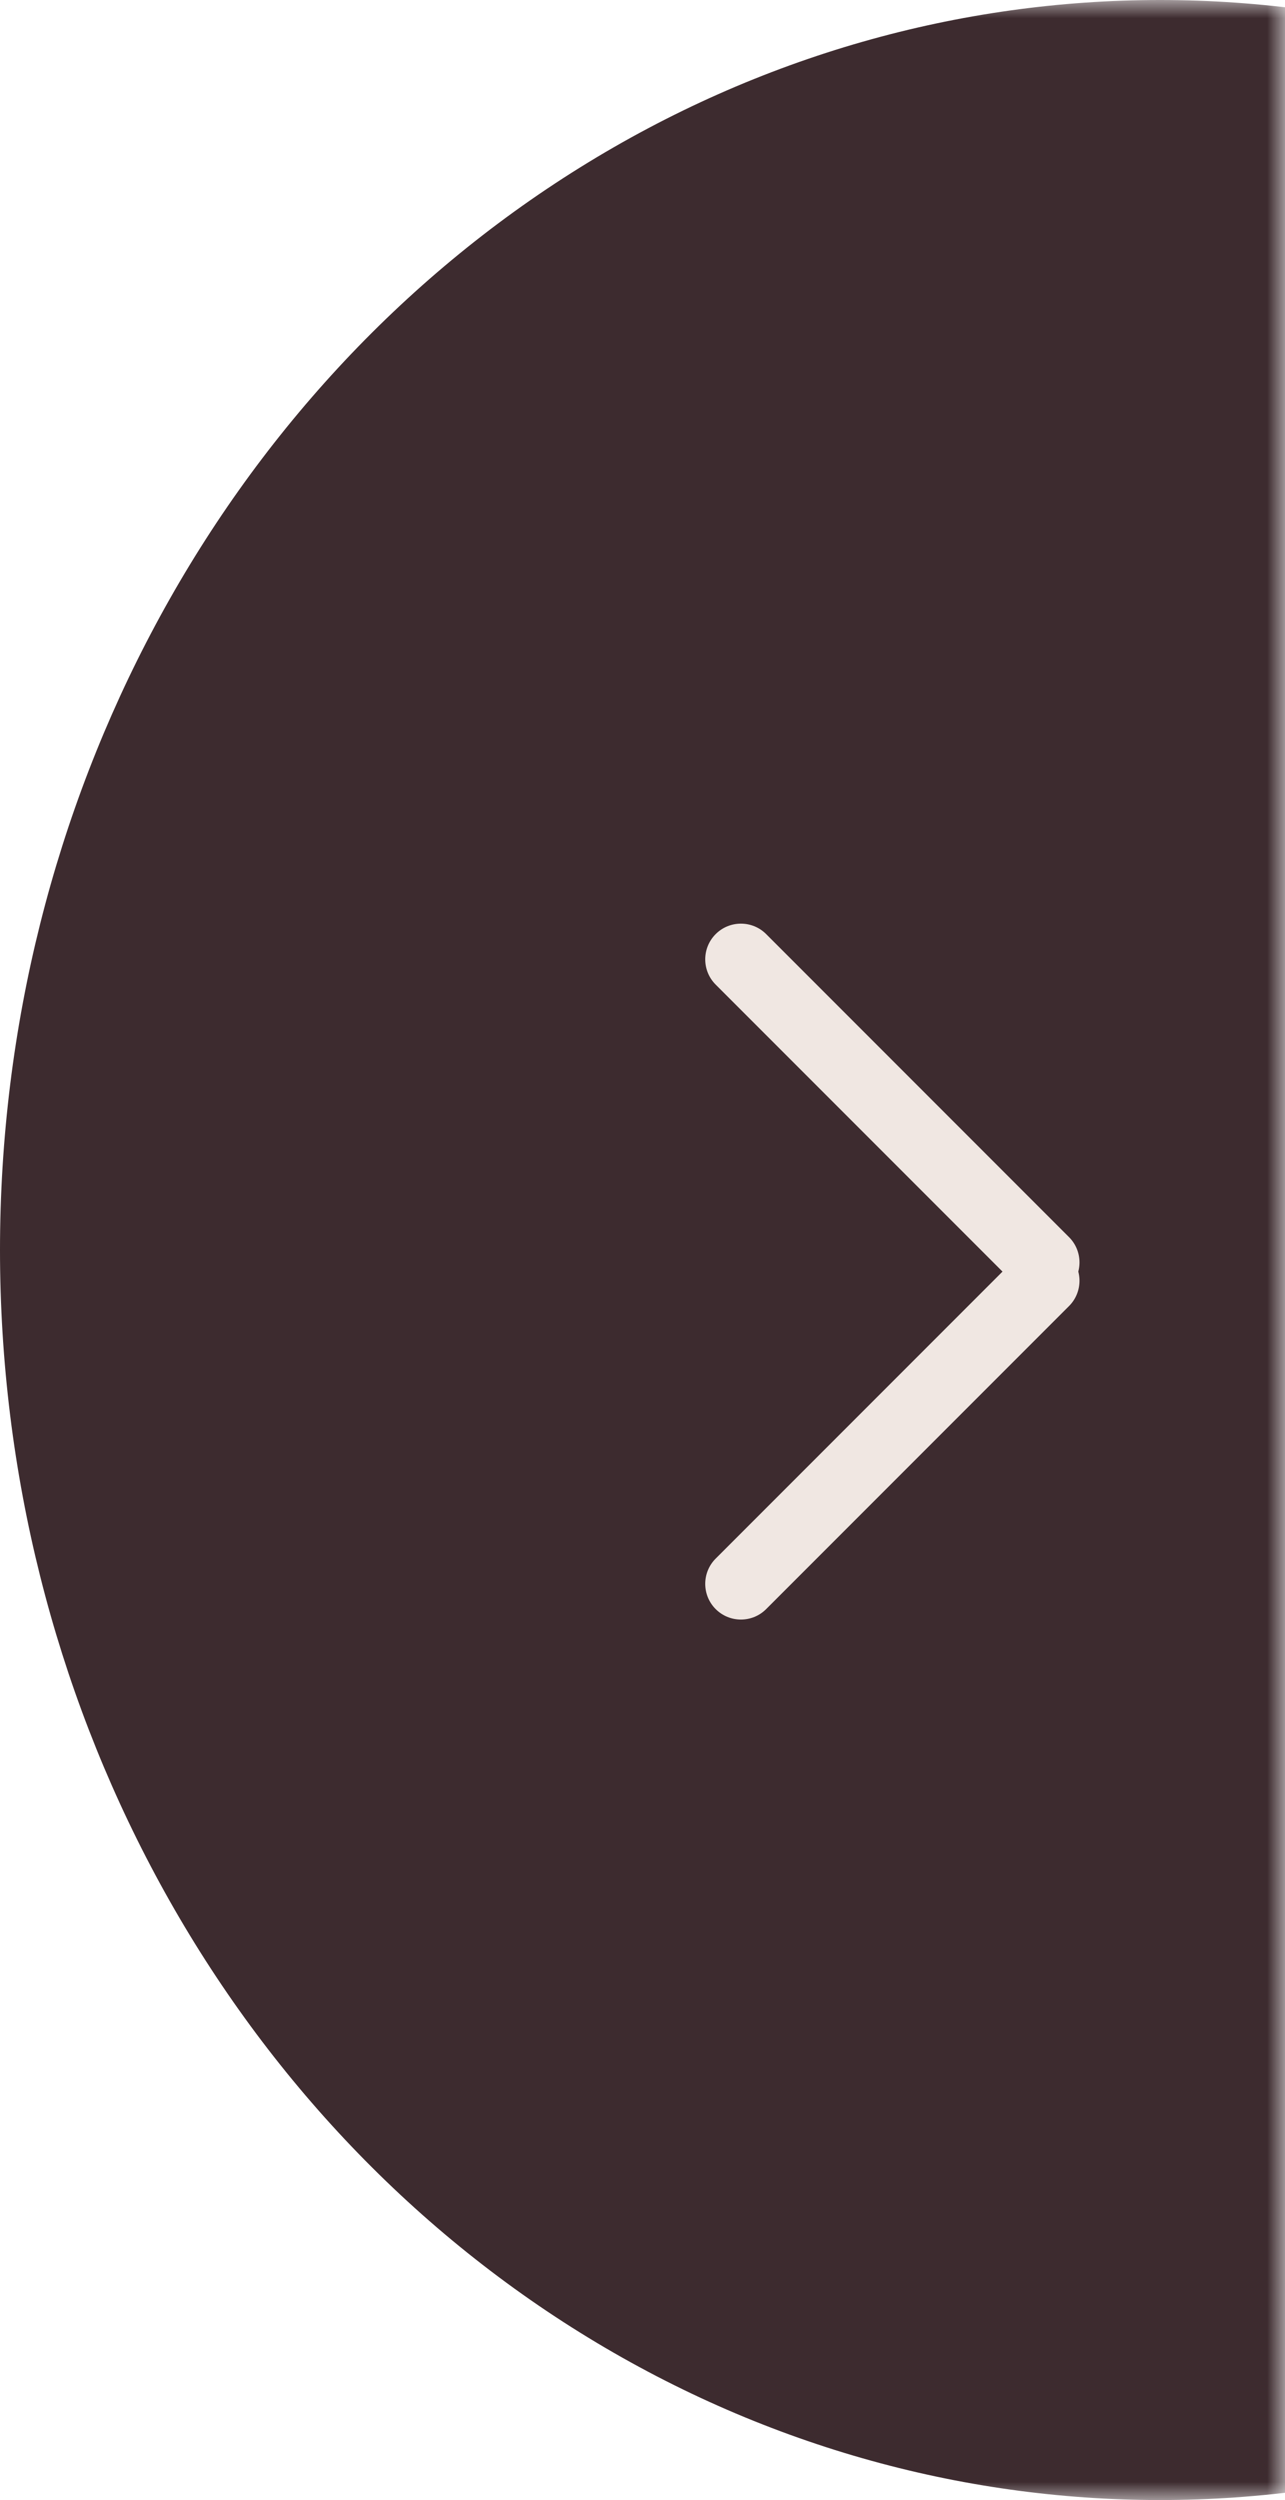
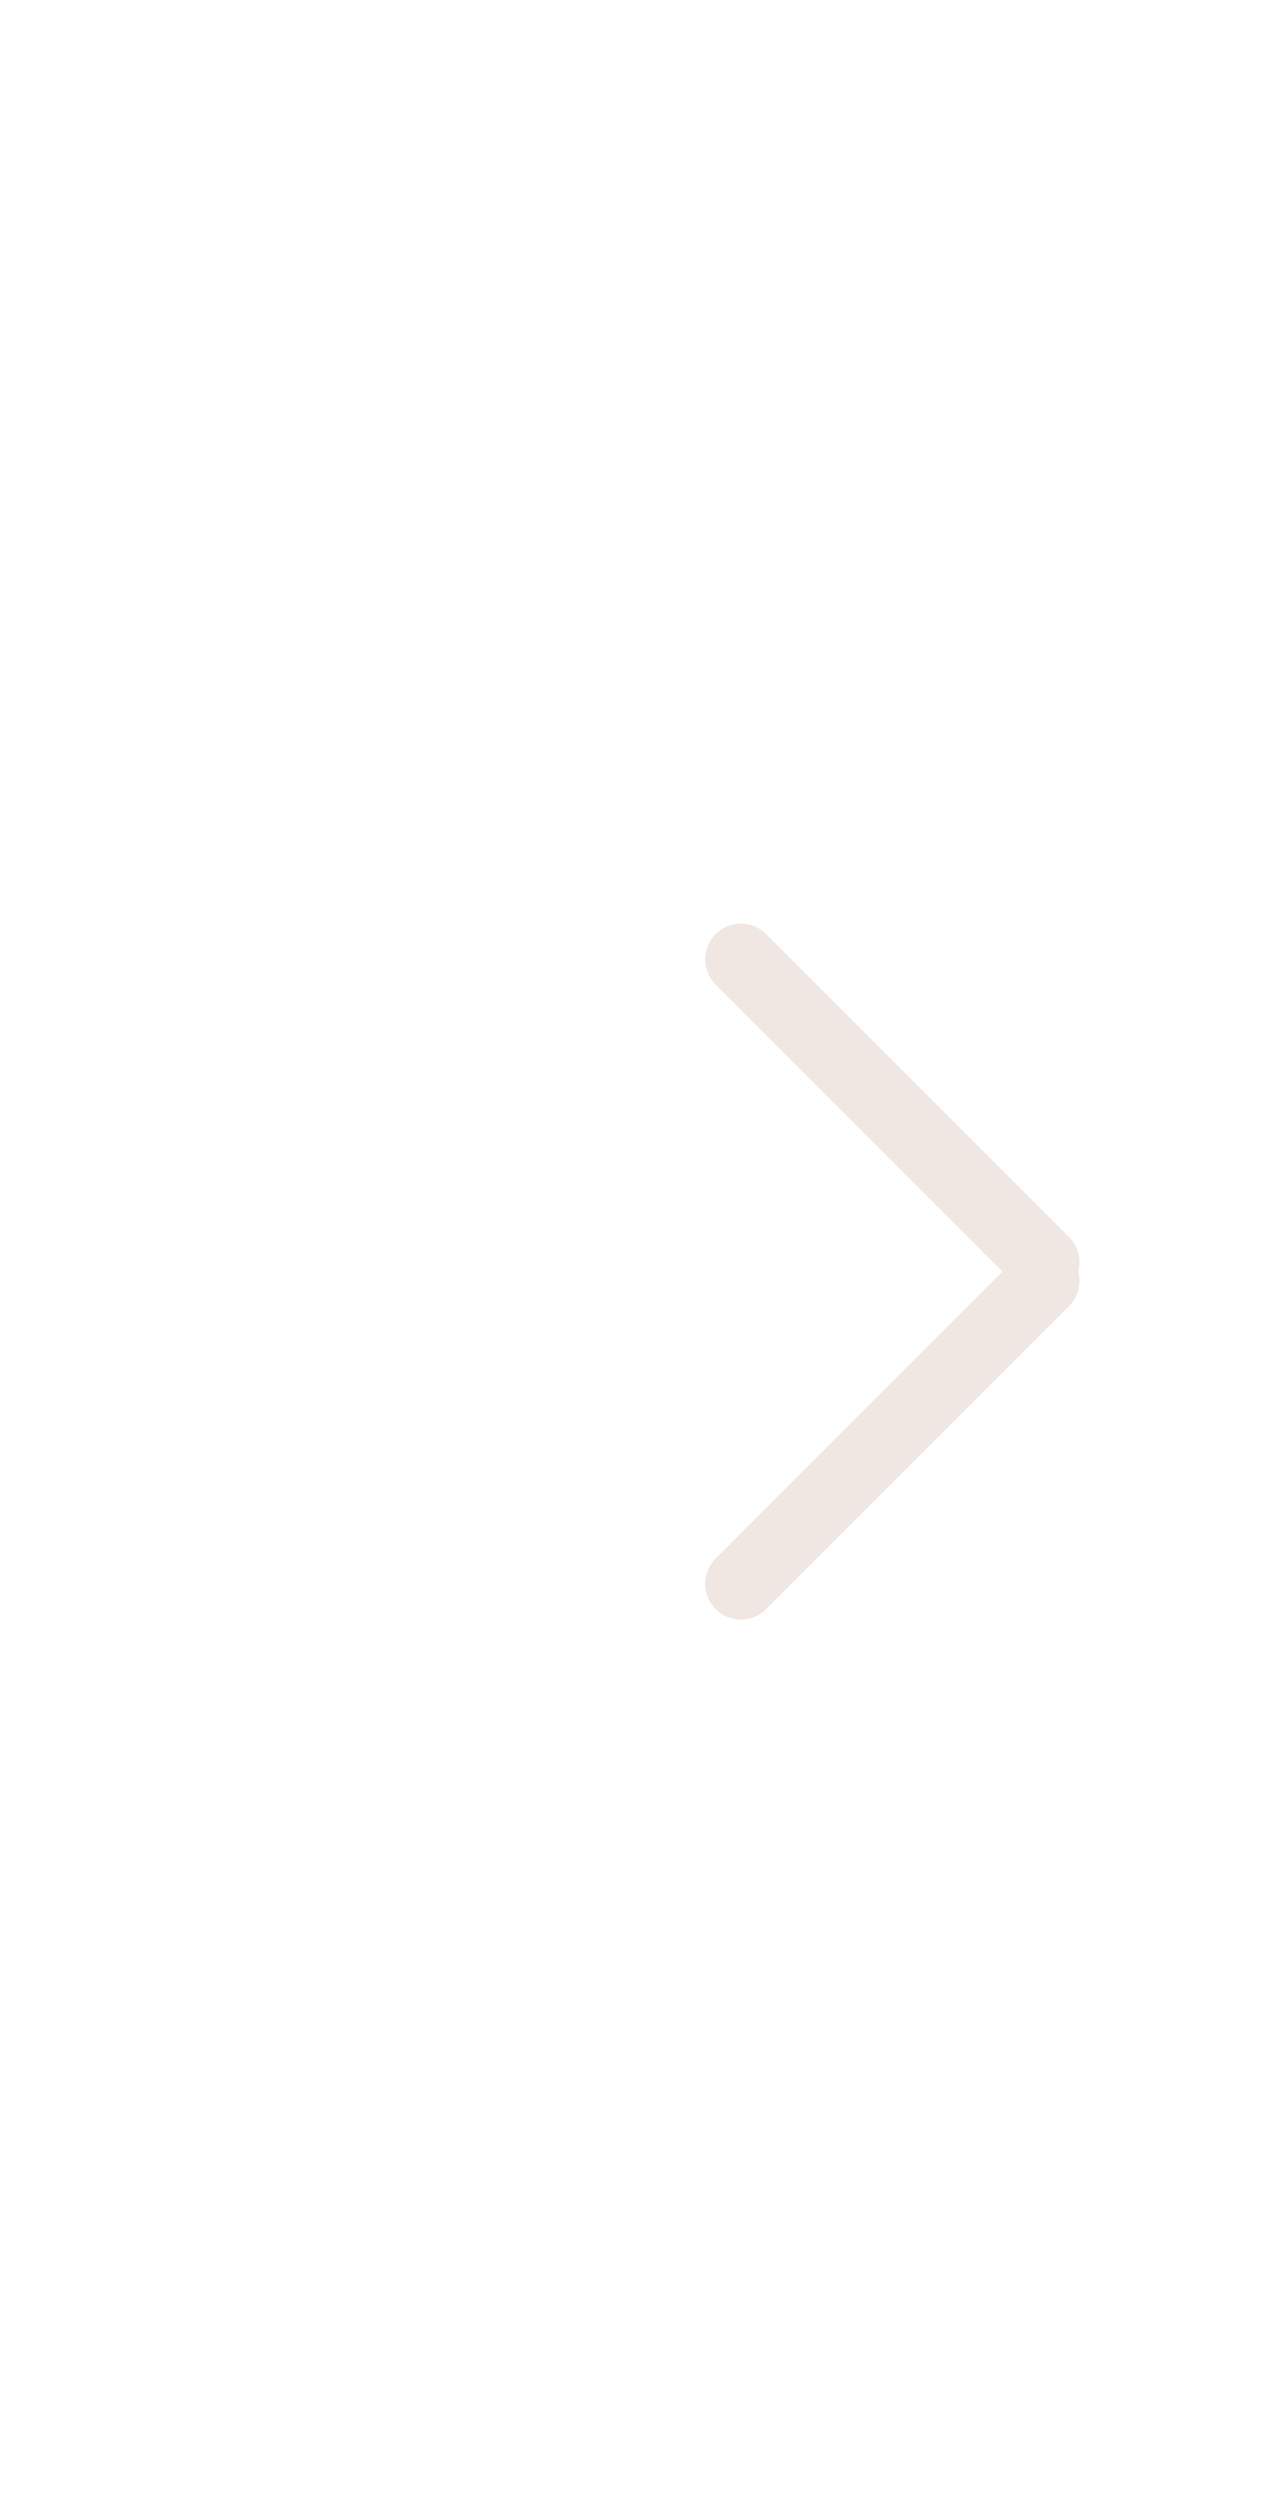
<svg xmlns="http://www.w3.org/2000/svg" xmlns:xlink="http://www.w3.org/1999/xlink" width="36px" height="70px" viewBox="0 0 36 70" version="1.1">
  <title>Group</title>
  <defs>
-     <rect id="path-1" x="0" y="0" width="40" height="70" />
-   </defs>
+     </defs>
  <g id="Page-1" stroke="none" stroke-width="1" fill="none" fill-rule="evenodd">
    <g id="260x800" transform="translate(-324, -515)">
      <g id="Group" transform="translate(340, 550) scale(-1, 1) translate(-340, -550)translate(320, 515)">
        <g id="Oval-2" transform="translate(20, 35) scale(-1, 1) translate(-20, -35)">
          <mask id="mask-2" fill="white">
            <use xlink:href="#path-1" />
          </mask>
          <g id="Mask" />
-           <ellipse fill="#3D2B2F" mask="url(#mask-2)" cx="36.5" cy="35" rx="32.5" ry="35" />
        </g>
        <g transform="translate(11, 35.603) scale(-1, 1) translate(-11, -35.603)translate(5.343, 25.447)" fill="#F0E7E2" id="Rectangle-2">
          <path d="M5.657,-1.343 C6.209,-1.343 6.657,-0.895 6.657,-0.343 L6.657,11.657 C6.657,12.209 6.209,12.657 5.657,12.657 C5.105,12.657 4.657,12.209 4.657,11.657 L4.657,-0.343 C4.657,-0.895 5.105,-1.343 5.657,-1.343 Z" transform="translate(5.657, 5.657) rotate(-45) translate(-5.657, -5.657)" />
          <path d="M5.657,7.657 C6.209,7.657 6.657,8.105 6.657,8.657 L6.657,20.657 C6.657,21.209 6.209,21.657 5.657,21.657 C5.105,21.657 4.657,21.209 4.657,20.657 L4.657,8.657 C4.657,8.105 5.105,7.657 5.657,7.657 Z" transform="translate(5.657, 14.657) rotate(45) translate(-5.657, -14.657)" />
        </g>
      </g>
    </g>
  </g>
</svg>